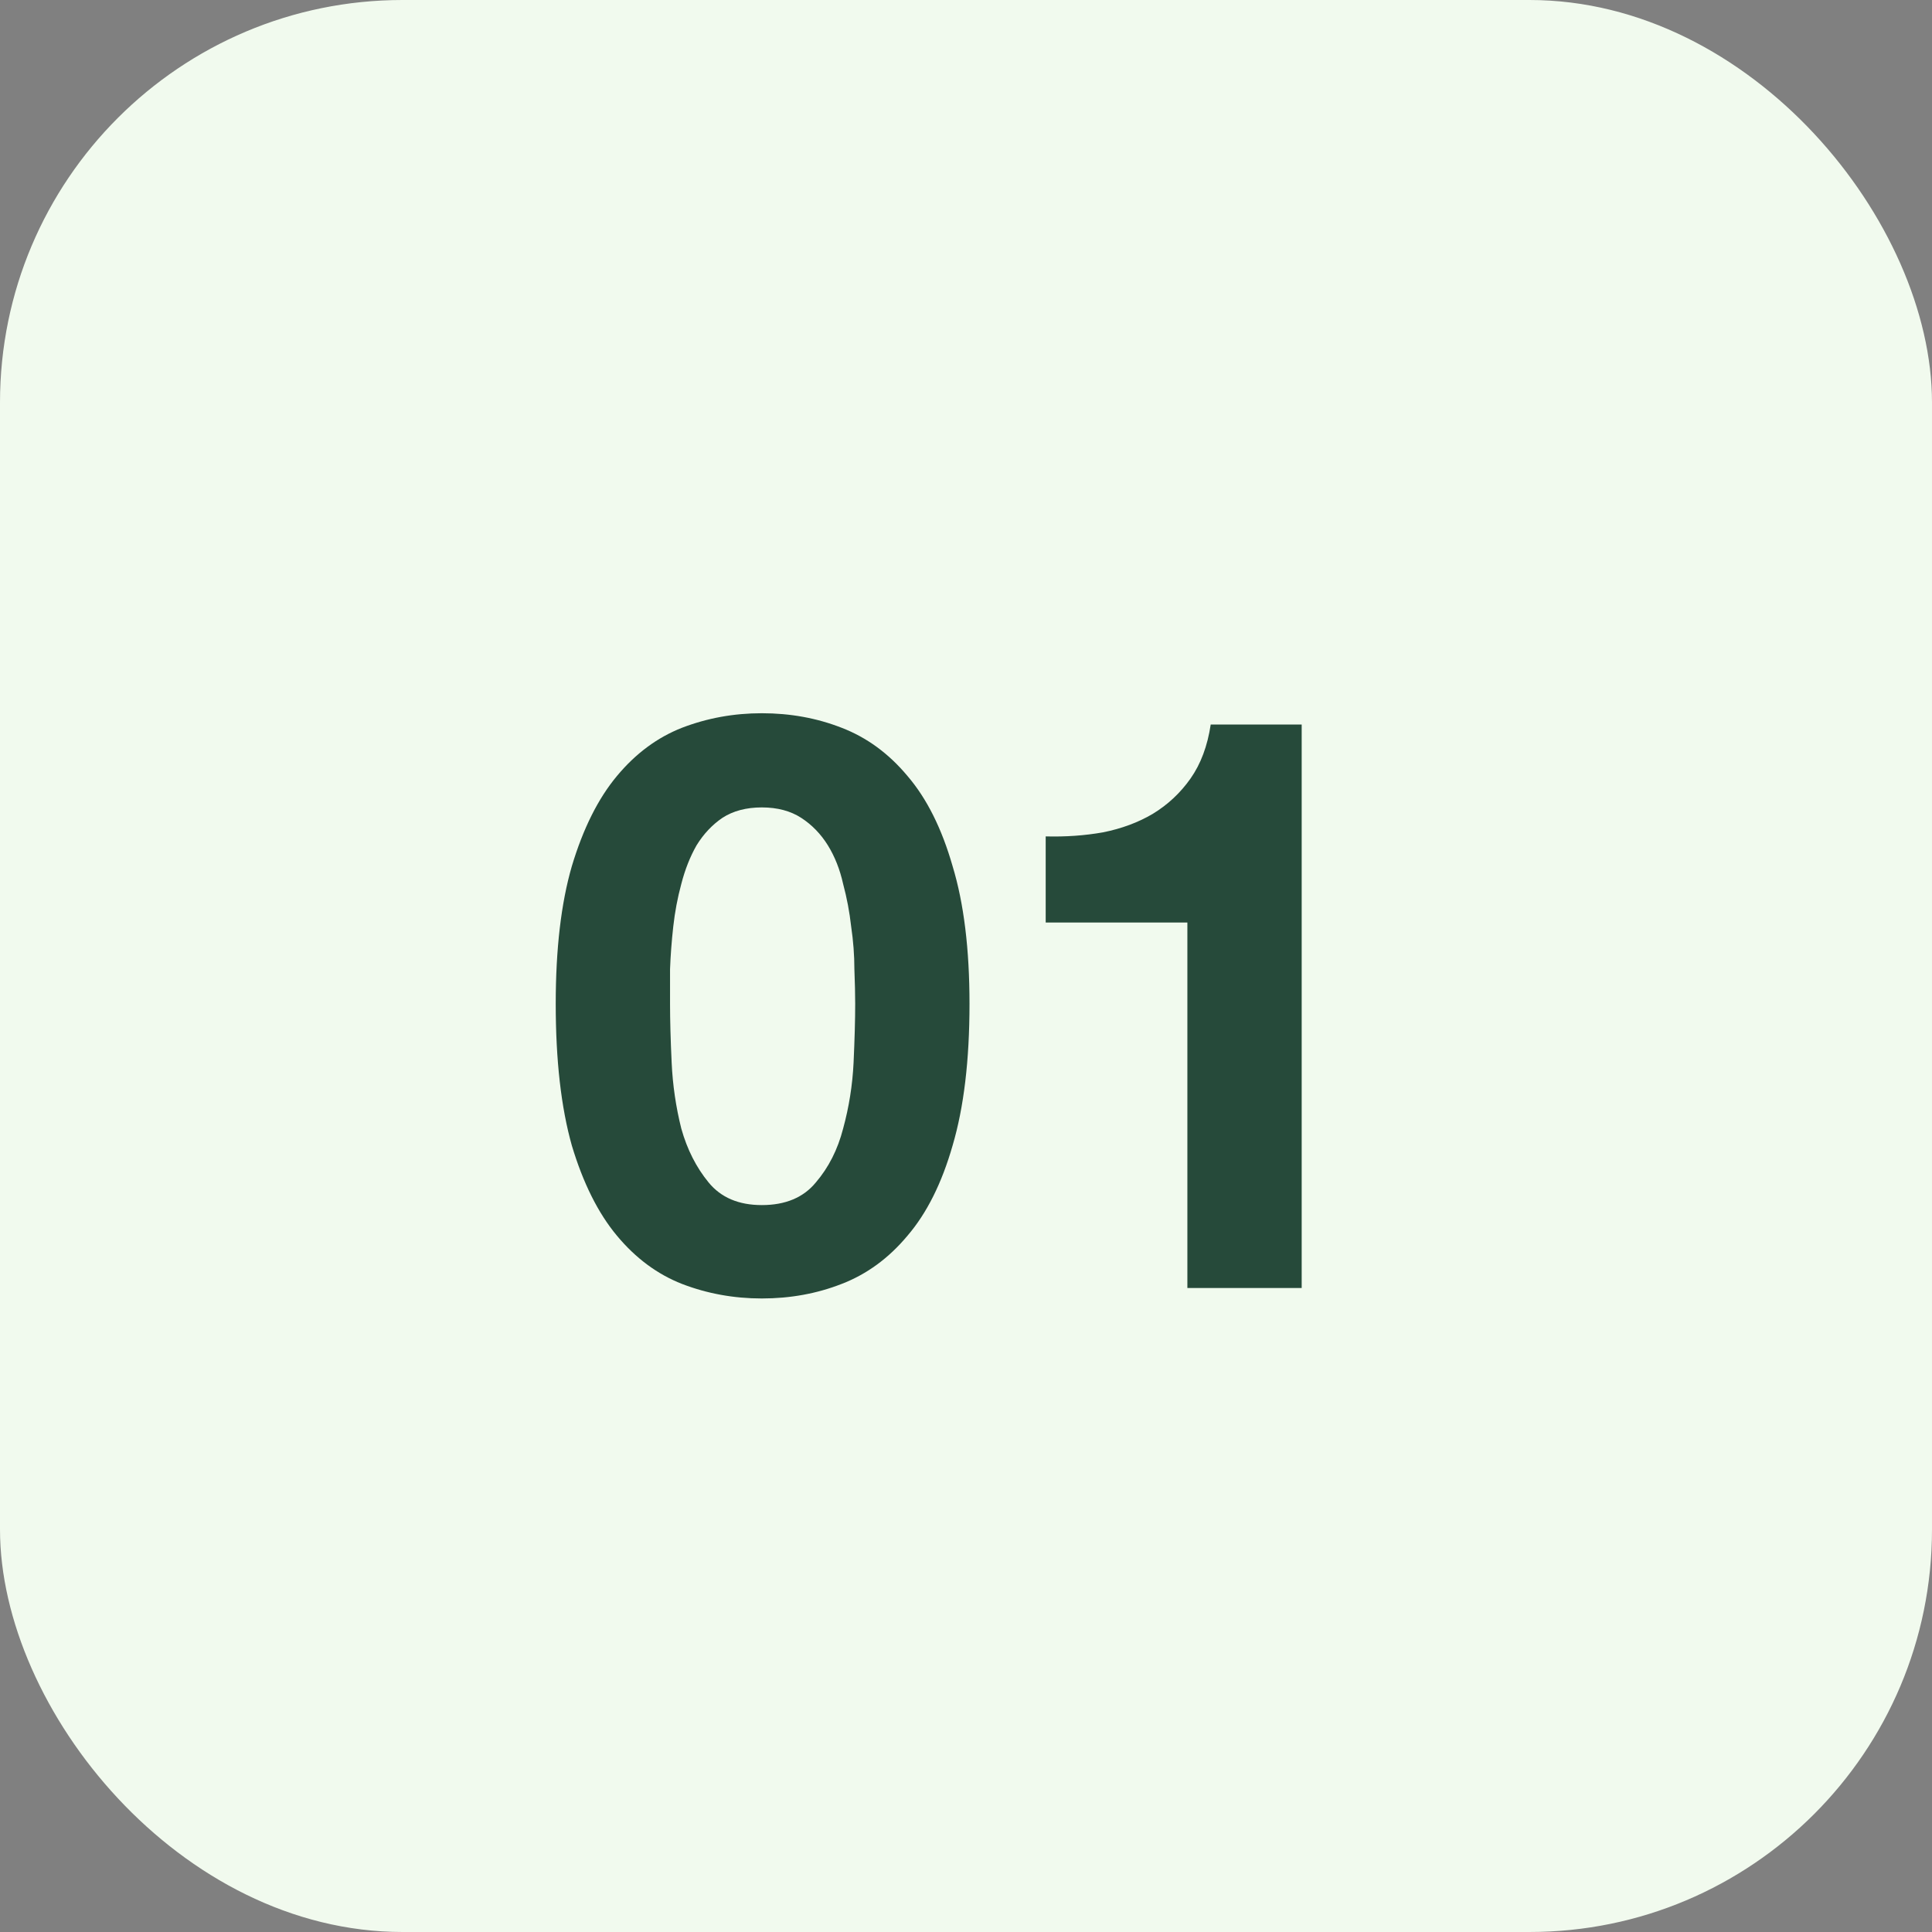
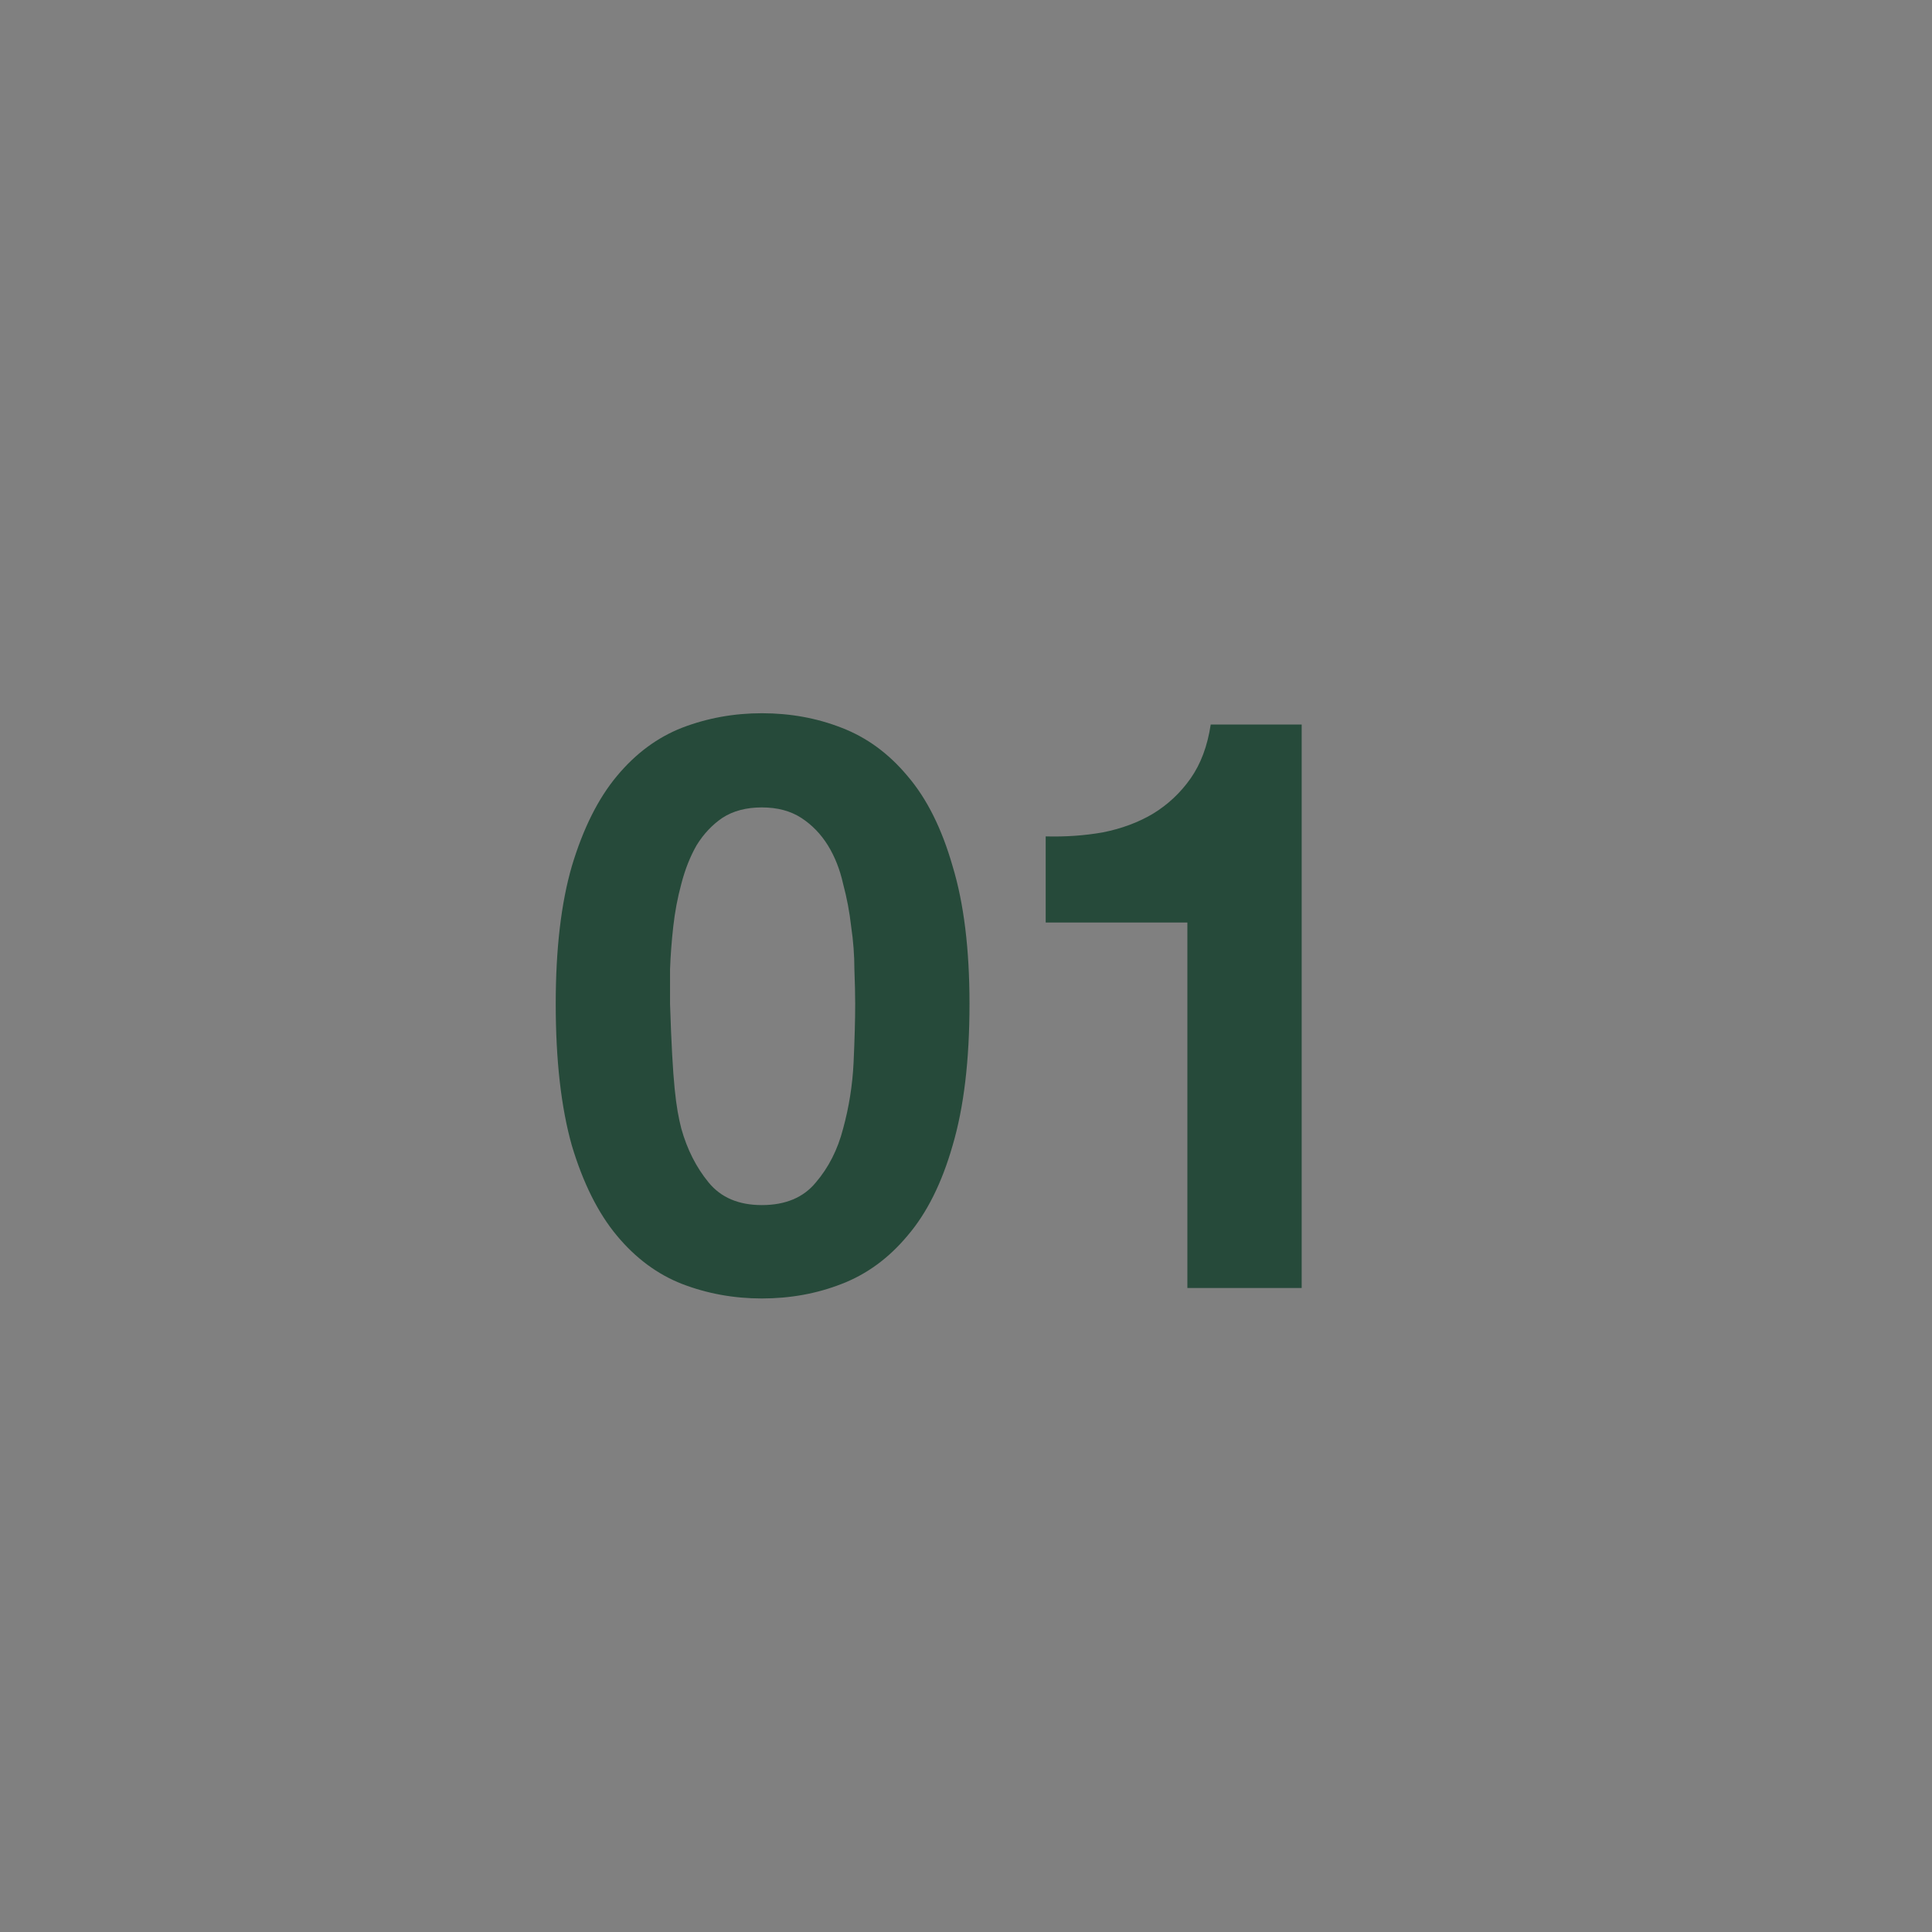
<svg xmlns="http://www.w3.org/2000/svg" width="48" height="48" viewBox="0 0 48 48" fill="none">
  <rect x="0" y="0" width="48" height="48" fill="#808080" stroke="none" />
-   <rect width="48" height="48" rx="10" fill="#F1FAEE" />
-   <path d="M16.647 24.94C16.647 25.34 16.66 25.827 16.687 26.4C16.713 26.96 16.793 27.507 16.927 28.04C17.073 28.56 17.3 29.007 17.607 29.38C17.913 29.753 18.353 29.94 18.927 29.94C19.513 29.94 19.96 29.753 20.267 29.38C20.587 29.007 20.813 28.56 20.947 28.04C21.093 27.507 21.18 26.96 21.207 26.4C21.233 25.827 21.247 25.34 21.247 24.94C21.247 24.7 21.24 24.413 21.227 24.08C21.227 23.733 21.2 23.38 21.147 23.02C21.107 22.66 21.04 22.307 20.947 21.96C20.867 21.6 20.74 21.28 20.567 21C20.393 20.72 20.173 20.493 19.907 20.32C19.64 20.147 19.313 20.06 18.927 20.06C18.54 20.06 18.213 20.147 17.947 20.32C17.693 20.493 17.48 20.72 17.307 21C17.147 21.28 17.02 21.6 16.927 21.96C16.833 22.307 16.767 22.66 16.727 23.02C16.687 23.38 16.66 23.733 16.647 24.08C16.647 24.413 16.647 24.7 16.647 24.94ZM13.807 24.94C13.807 23.58 13.94 22.44 14.207 21.52C14.487 20.587 14.86 19.84 15.327 19.28C15.793 18.72 16.333 18.32 16.947 18.08C17.573 17.84 18.233 17.72 18.927 17.72C19.633 17.72 20.293 17.84 20.907 18.08C21.533 18.32 22.08 18.72 22.547 19.28C23.027 19.84 23.4 20.587 23.667 21.52C23.947 22.44 24.087 23.58 24.087 24.94C24.087 26.34 23.947 27.513 23.667 28.46C23.4 29.393 23.027 30.14 22.547 30.7C22.08 31.26 21.533 31.66 20.907 31.9C20.293 32.14 19.633 32.26 18.927 32.26C18.233 32.26 17.573 32.14 16.947 31.9C16.333 31.66 15.793 31.26 15.327 30.7C14.86 30.14 14.487 29.393 14.207 28.46C13.94 27.513 13.807 26.34 13.807 24.94ZM32.34 32H29.5V22.92H25.98V20.78C26.473 20.793 26.947 20.76 27.4 20.68C27.867 20.587 28.28 20.433 28.64 20.22C29.013 19.993 29.327 19.7 29.58 19.34C29.833 18.98 30 18.533 30.08 18H32.34V32Z" fill="#264A3A" />
+   <path d="M16.647 24.94C16.713 26.96 16.793 27.507 16.927 28.04C17.073 28.56 17.3 29.007 17.607 29.38C17.913 29.753 18.353 29.94 18.927 29.94C19.513 29.94 19.96 29.753 20.267 29.38C20.587 29.007 20.813 28.56 20.947 28.04C21.093 27.507 21.18 26.96 21.207 26.4C21.233 25.827 21.247 25.34 21.247 24.94C21.247 24.7 21.24 24.413 21.227 24.08C21.227 23.733 21.2 23.38 21.147 23.02C21.107 22.66 21.04 22.307 20.947 21.96C20.867 21.6 20.74 21.28 20.567 21C20.393 20.72 20.173 20.493 19.907 20.32C19.64 20.147 19.313 20.06 18.927 20.06C18.54 20.06 18.213 20.147 17.947 20.32C17.693 20.493 17.48 20.72 17.307 21C17.147 21.28 17.02 21.6 16.927 21.96C16.833 22.307 16.767 22.66 16.727 23.02C16.687 23.38 16.66 23.733 16.647 24.08C16.647 24.413 16.647 24.7 16.647 24.94ZM13.807 24.94C13.807 23.58 13.94 22.44 14.207 21.52C14.487 20.587 14.86 19.84 15.327 19.28C15.793 18.72 16.333 18.32 16.947 18.08C17.573 17.84 18.233 17.72 18.927 17.72C19.633 17.72 20.293 17.84 20.907 18.08C21.533 18.32 22.08 18.72 22.547 19.28C23.027 19.84 23.4 20.587 23.667 21.52C23.947 22.44 24.087 23.58 24.087 24.94C24.087 26.34 23.947 27.513 23.667 28.46C23.4 29.393 23.027 30.14 22.547 30.7C22.08 31.26 21.533 31.66 20.907 31.9C20.293 32.14 19.633 32.26 18.927 32.26C18.233 32.26 17.573 32.14 16.947 31.9C16.333 31.66 15.793 31.26 15.327 30.7C14.86 30.14 14.487 29.393 14.207 28.46C13.94 27.513 13.807 26.34 13.807 24.94ZM32.34 32H29.5V22.92H25.98V20.78C26.473 20.793 26.947 20.76 27.4 20.68C27.867 20.587 28.28 20.433 28.64 20.22C29.013 19.993 29.327 19.7 29.58 19.34C29.833 18.98 30 18.533 30.08 18H32.34V32Z" fill="#264A3A" />
</svg>